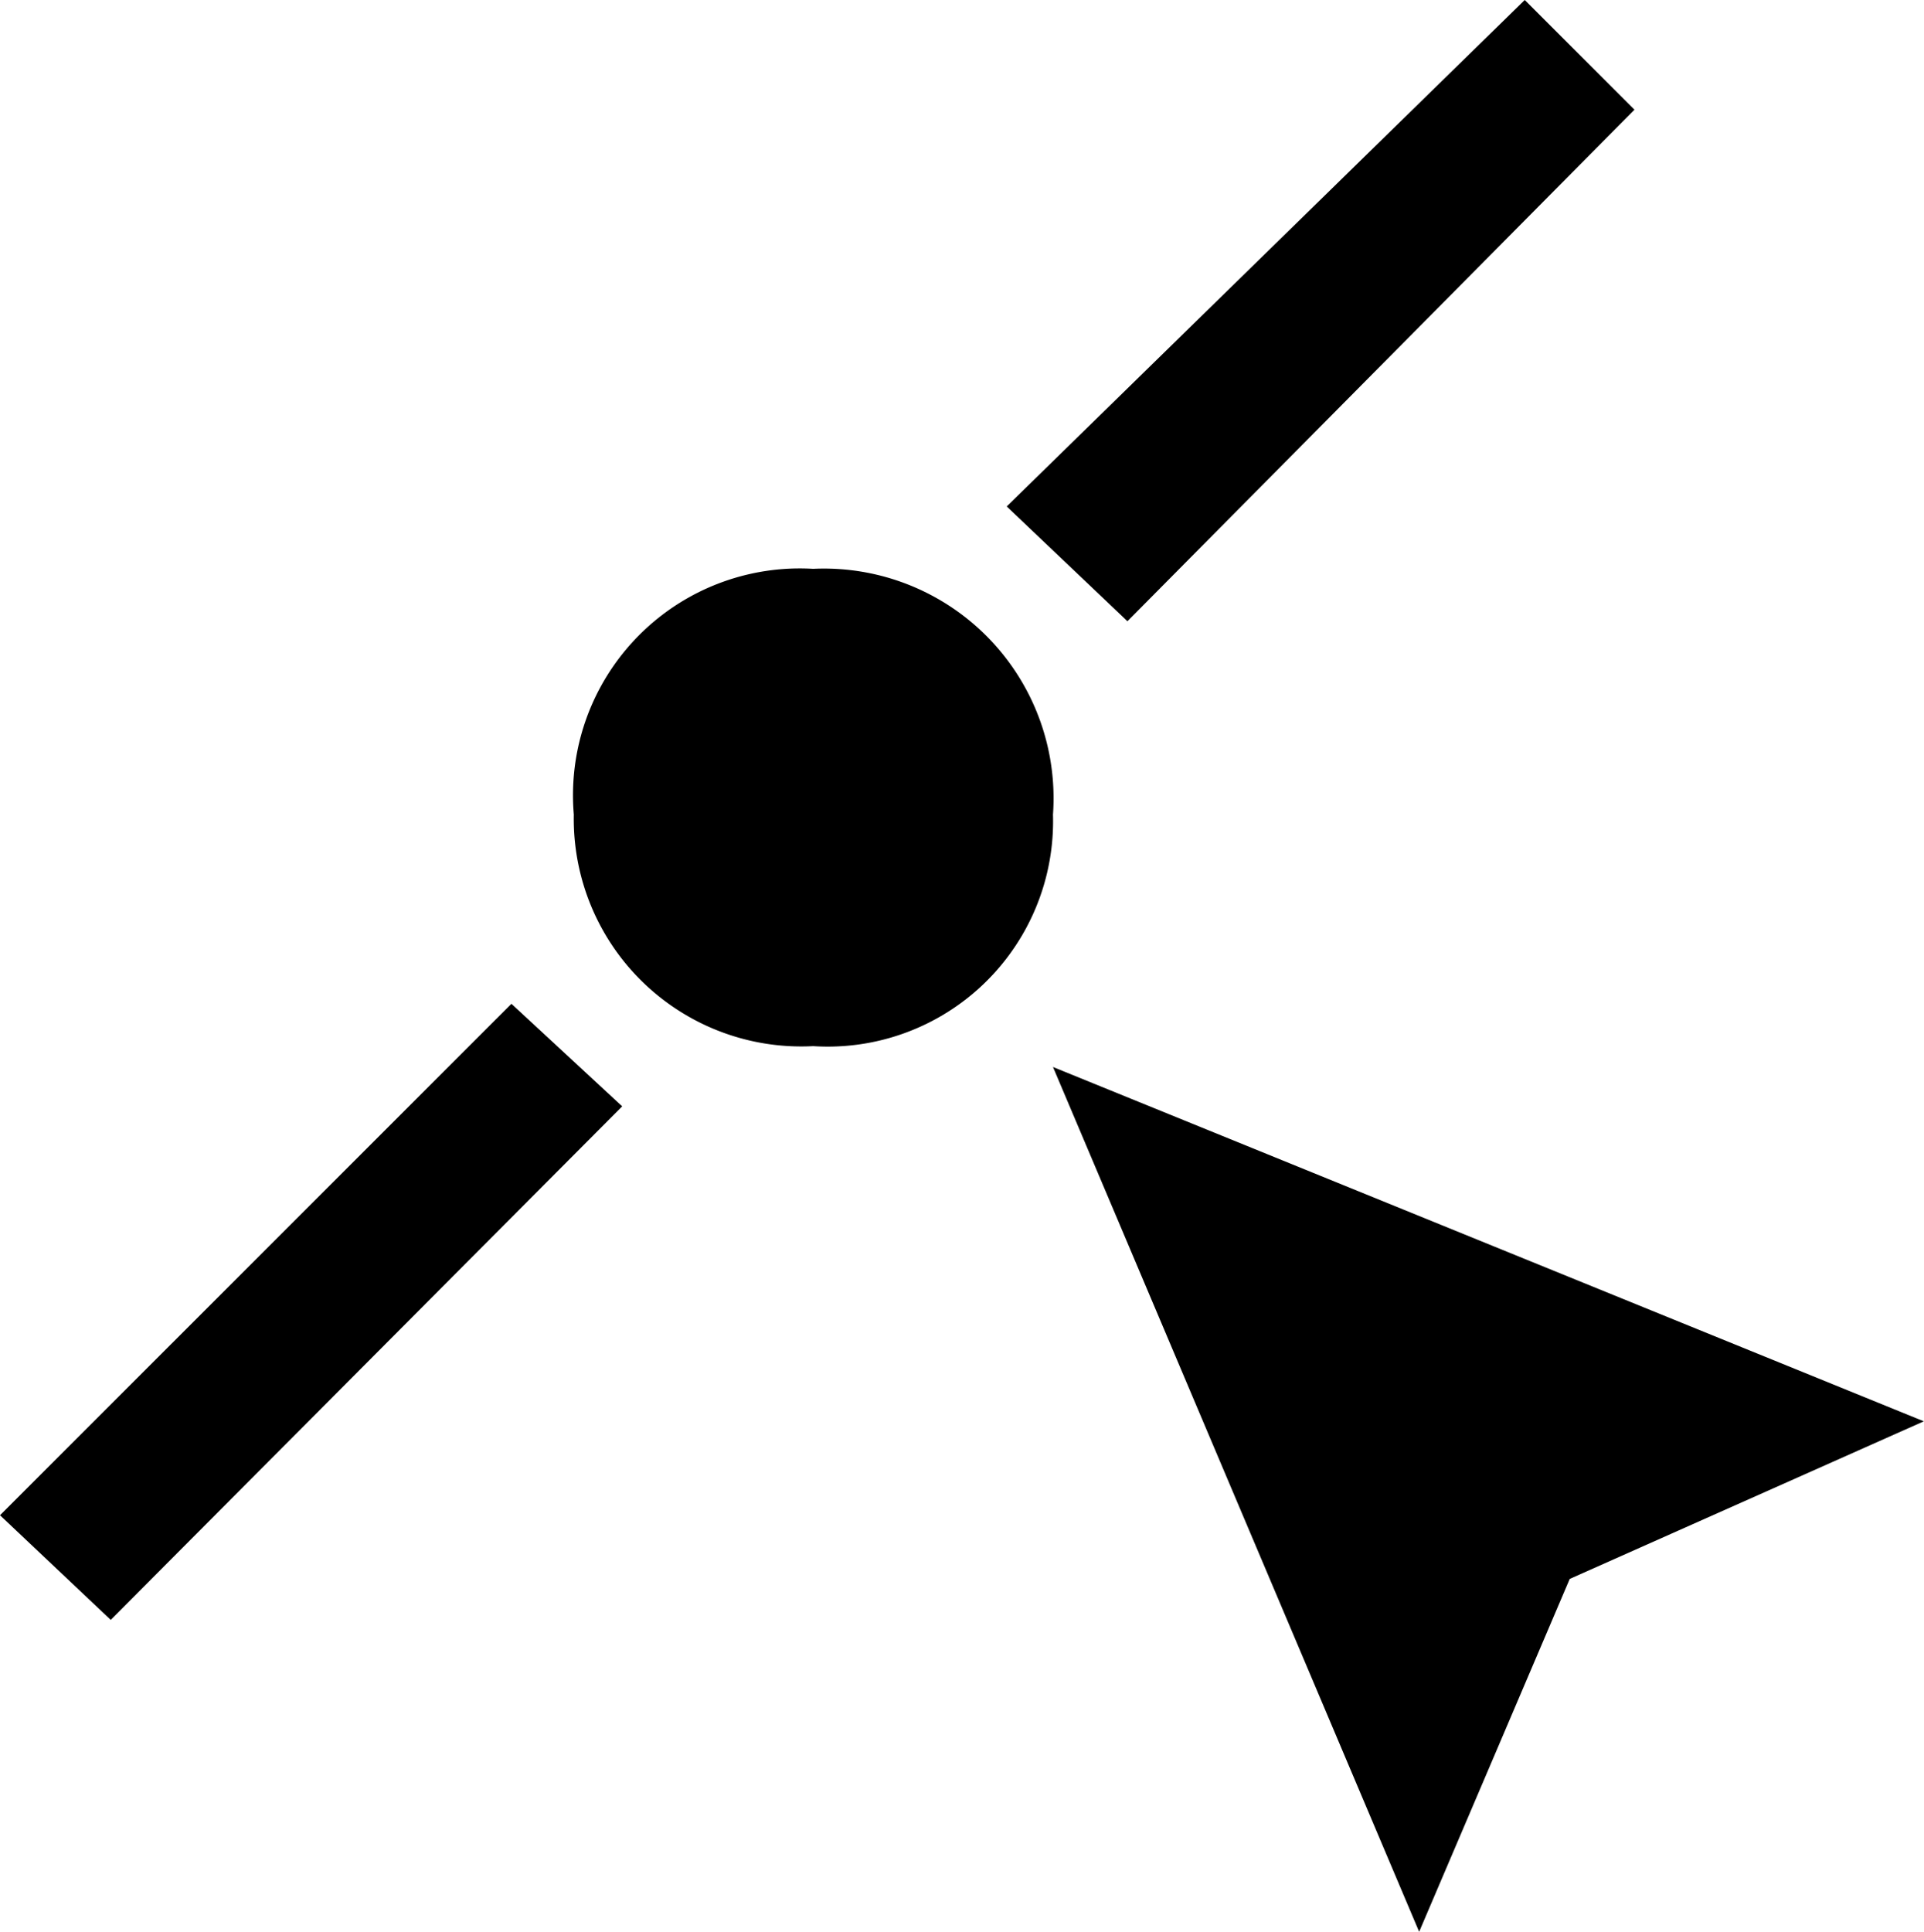
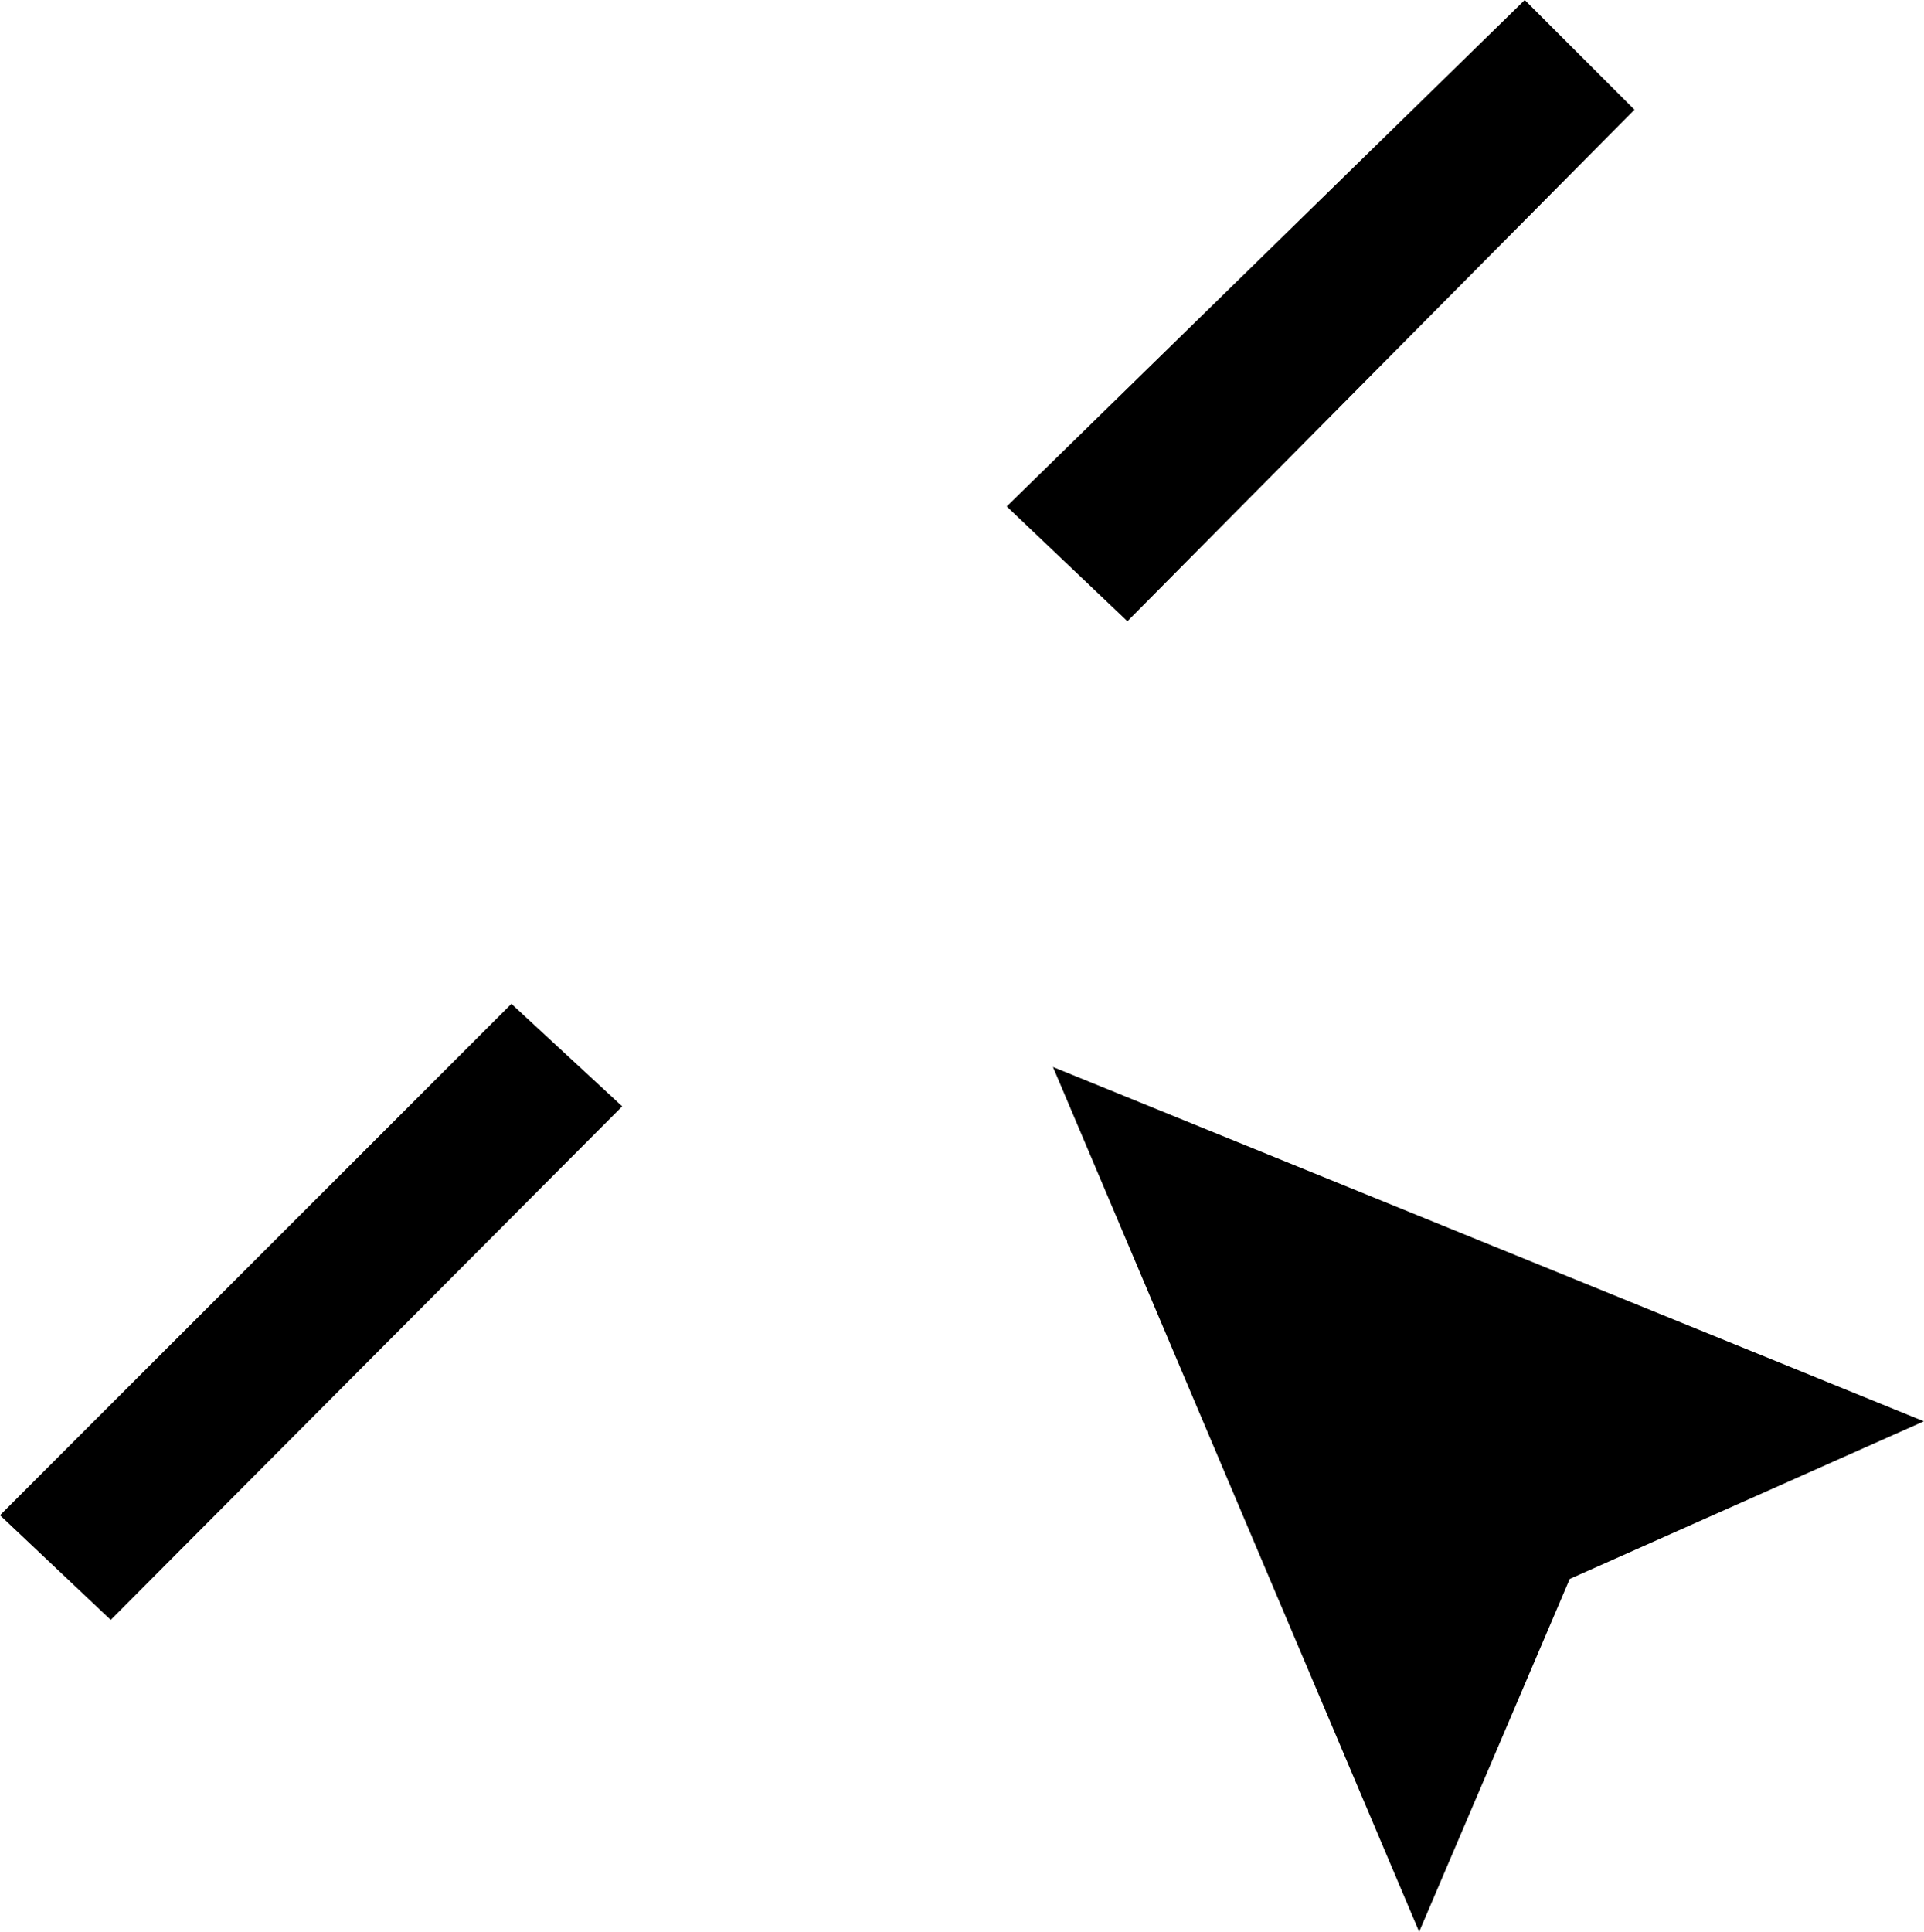
<svg xmlns="http://www.w3.org/2000/svg" width="23.907" height="24" viewBox="0 0 23.907 24" class="v-icon__component theme--light">
  <g id="icon-16-edit_vertex" transform="translate(0 0)">
-     <path id="Path_840" d="M-5.217-90.456l1.376,1.3,6.355-6.38L1.138-96.81Z" transform="translate(5.217 109.281)" fill="currentColor" />
-     <path id="Path_841" d="M2.9-100.708A2.818,2.818,0,0,0-.074-97.655,2.827,2.827,0,0,0,2.9-94.778,2.8,2.8,0,0,0,5.88-97.655,2.853,2.853,0,0,0,2.9-100.708Z" transform="translate(7.204 107.775)" fill="currentColor" />
+     <path id="Path_840" d="M-5.217-90.456l1.376,1.3,6.355-6.38L1.138-96.81" transform="translate(5.217 109.281)" fill="currentColor" />
    <path id="Path_842" d="M3.806-99.513l1.5,1.426,6.3-6.355-1.363-1.363Z" transform="translate(8.703 105.805)" fill="currentColor" />
    <path id="Path_843" d="M4.221-96.244,8.771-85.5l1.871-4.384,4.4-1.958Z" transform="translate(8.863 109.5)" fill="currentColor" />
  </g>
</svg>